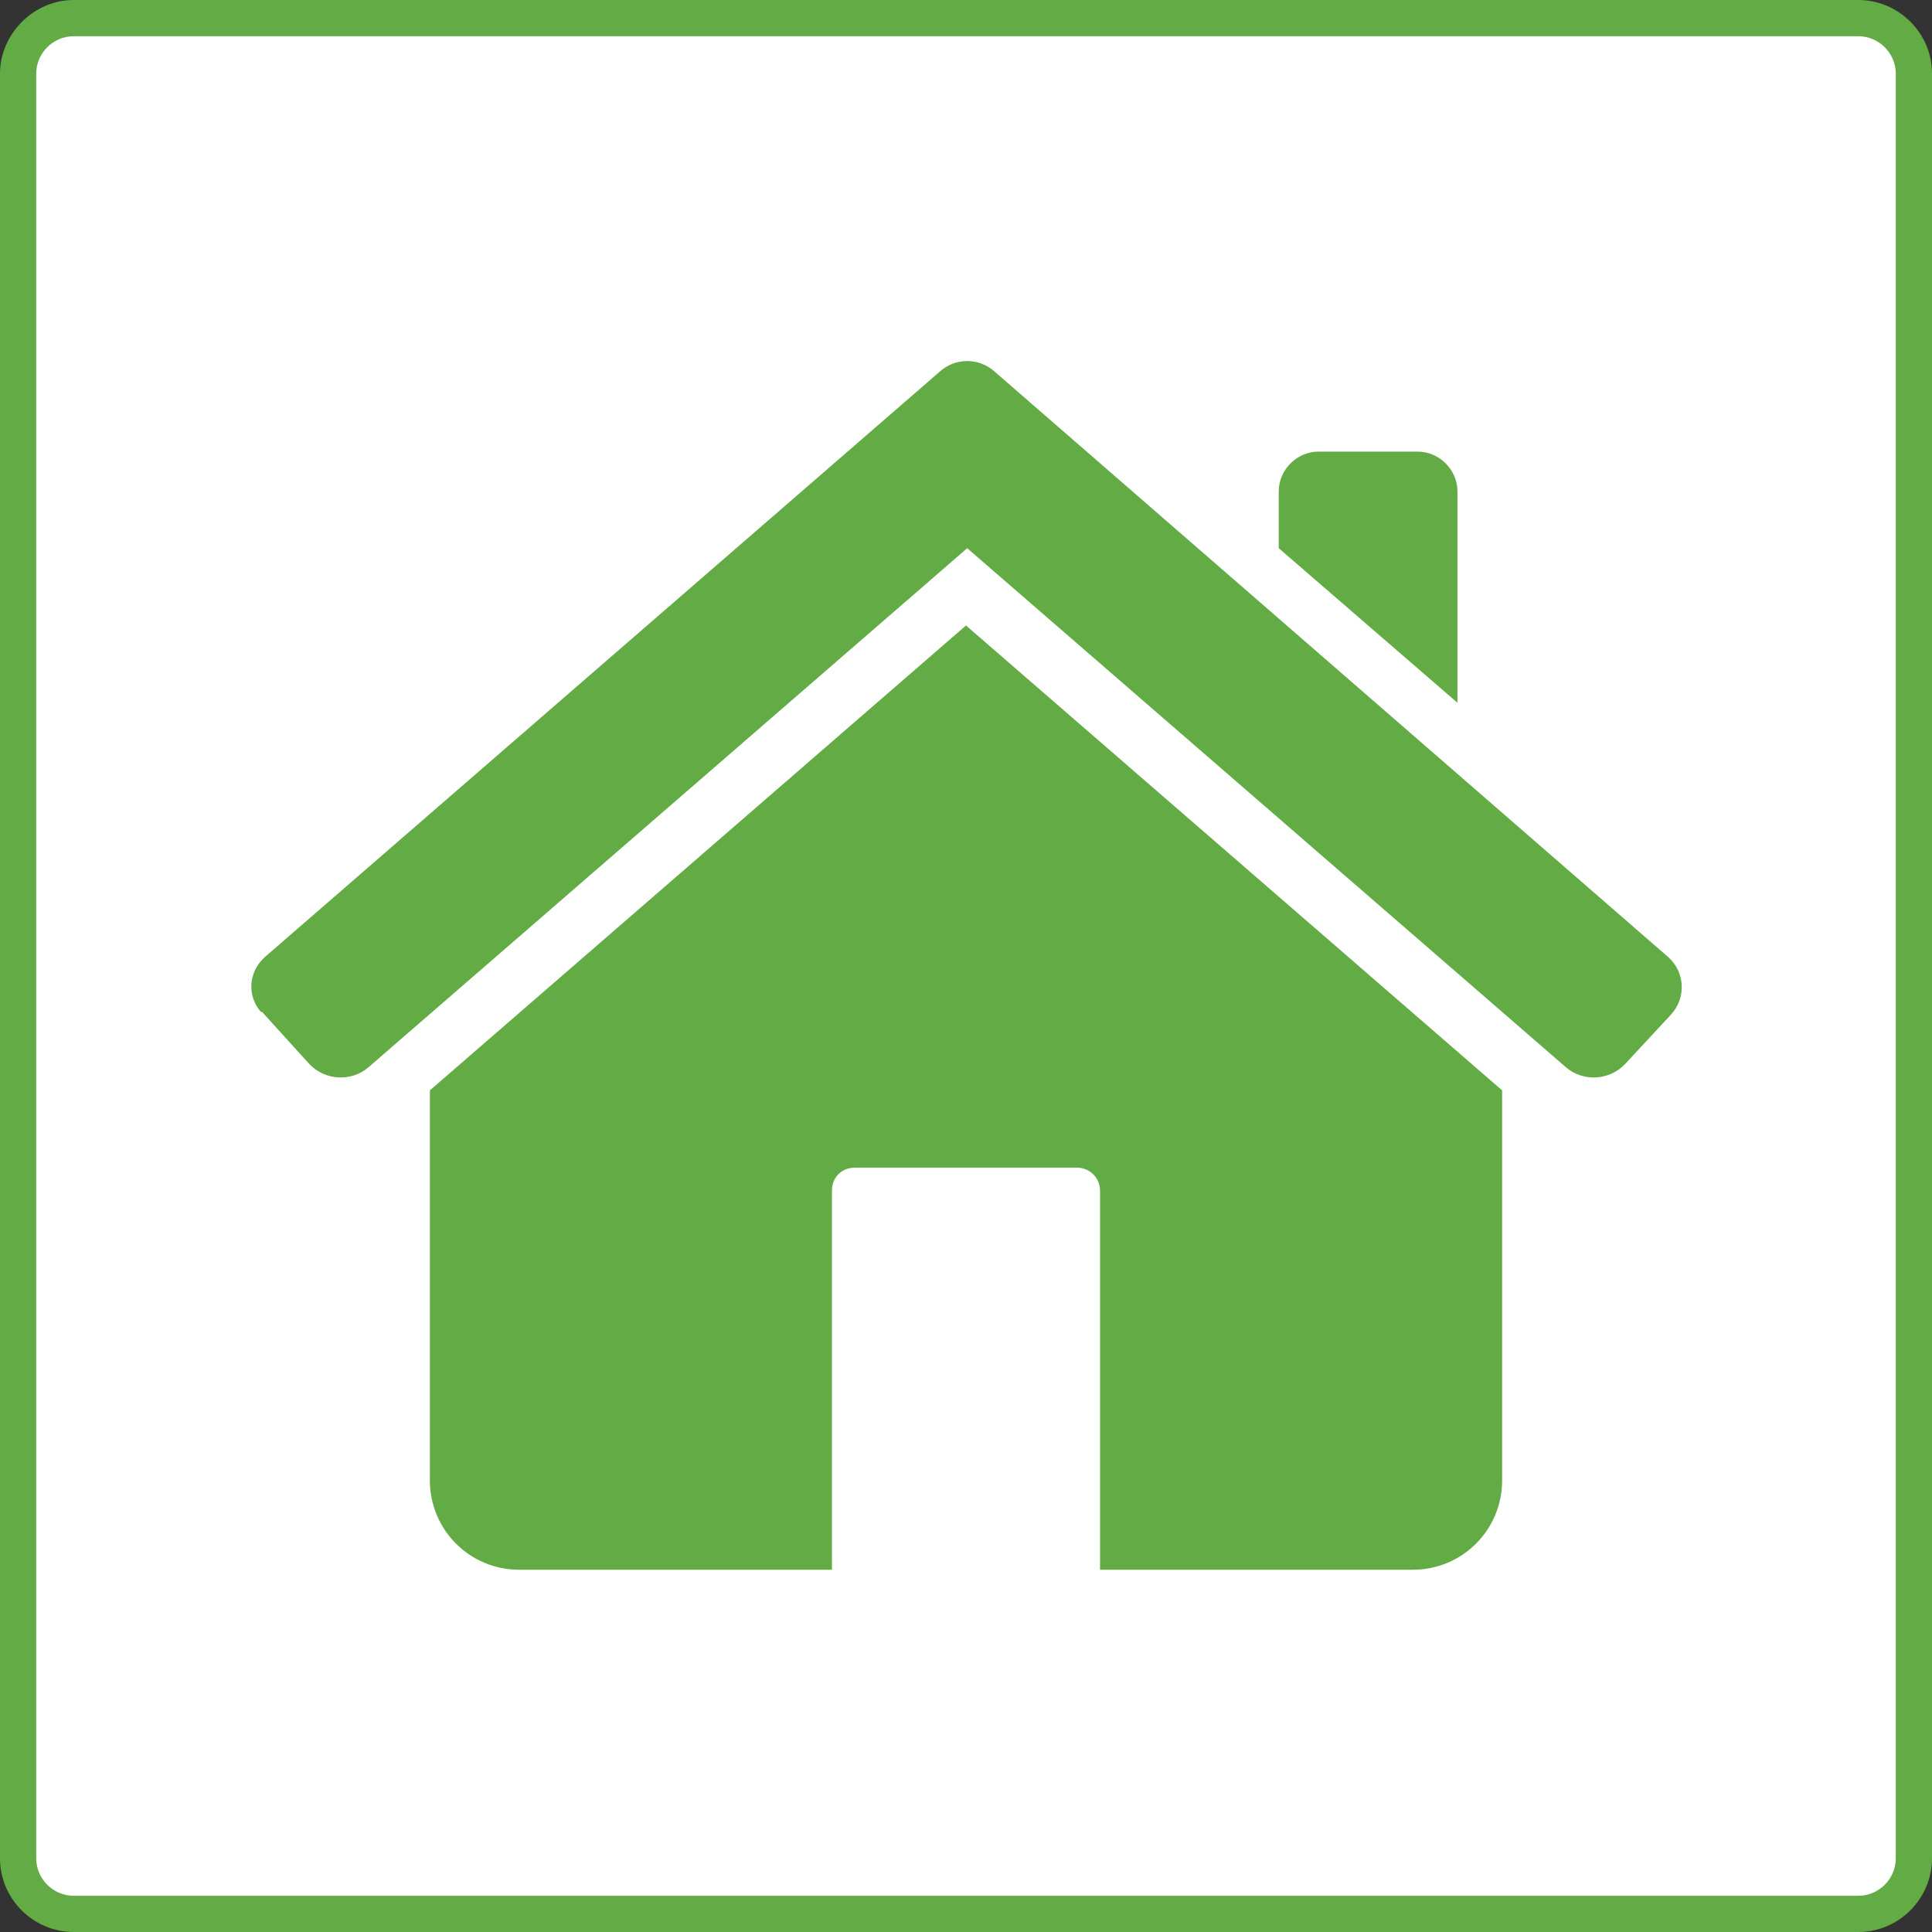
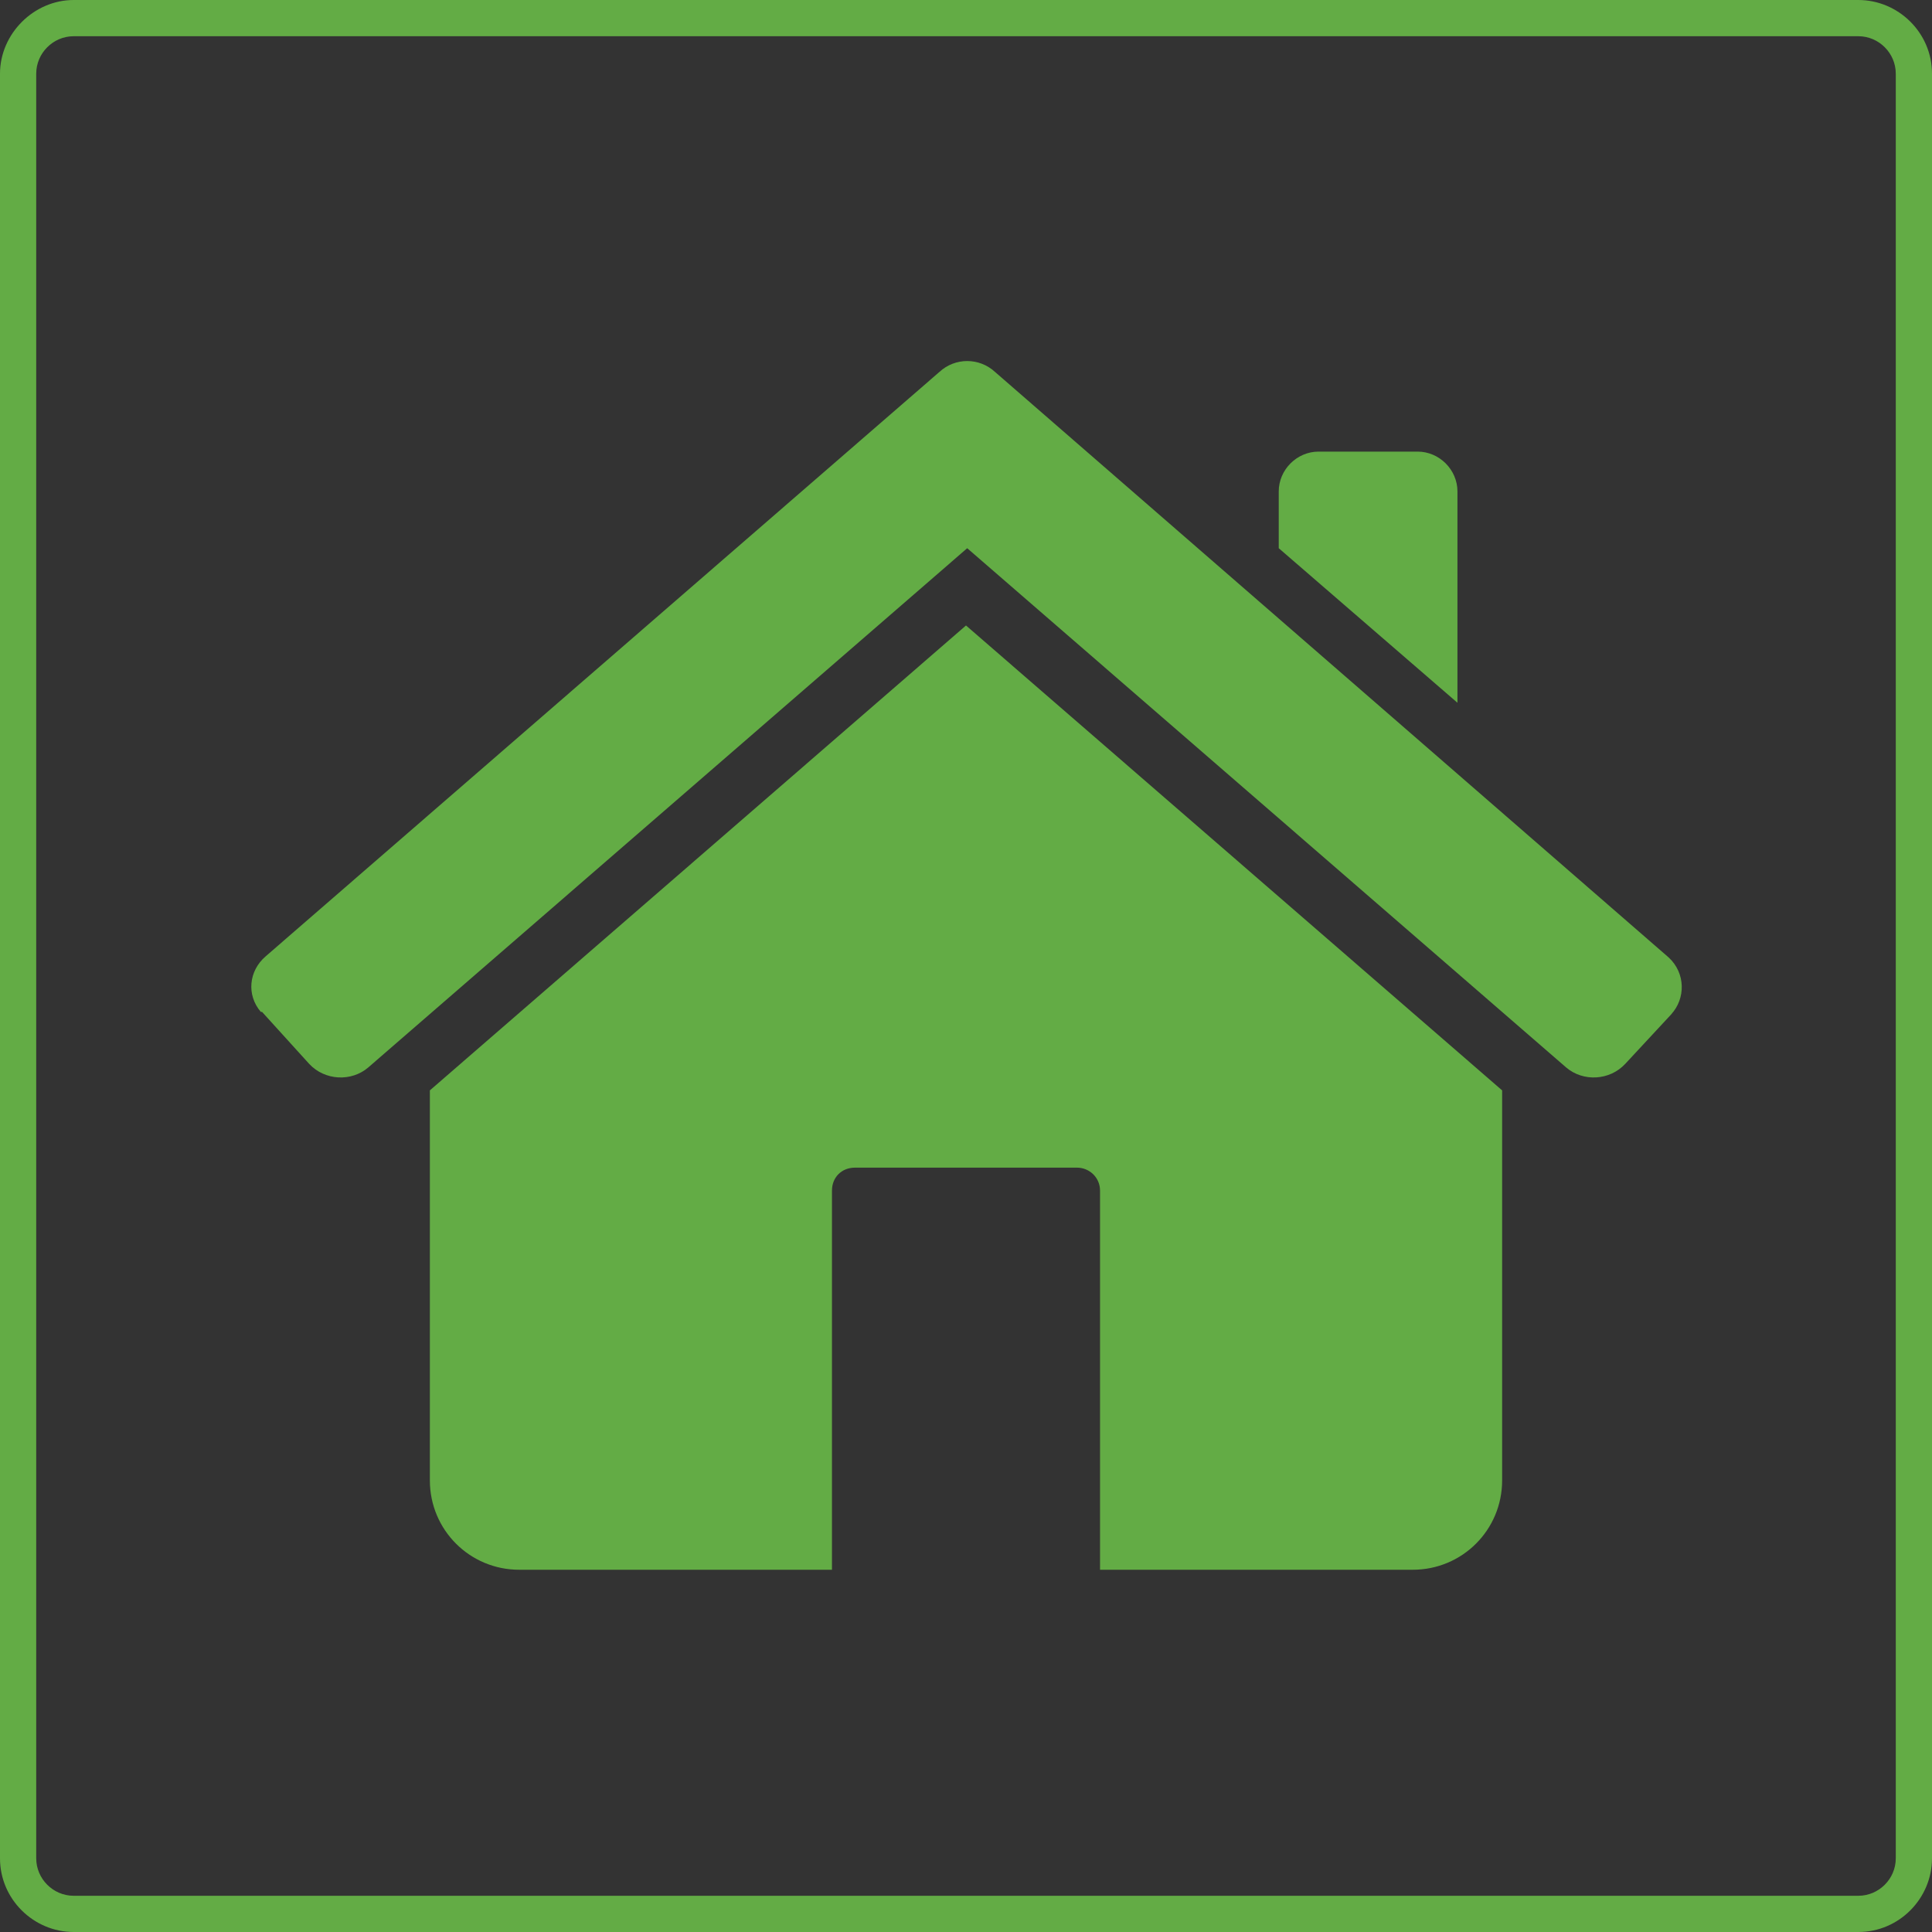
<svg xmlns="http://www.w3.org/2000/svg" version="1.1" viewBox="0 0 160 160">
  <rect x="0" y="0" width="160" height="160" fill="#333333" stroke="none" />
  <defs>
    <style>
      .cls-1 {
        fill: #fff;
      }

      .cls-2 {
        fill: #63ac45;
      }
    </style>
  </defs>
  <g>
    <g id="Layer_1">
      <g id="border">
        <g>
-           <path class="cls-1" d="M6.1,1.5h147.8c2.5,0,4.6,2.1,4.6,4.6v147.8c0,2.5-2.1,4.6-4.6,4.6H6.1c-2.5,0-4.6-2.1-4.6-4.6V6.1C1.5,3.6,3.6,1.5,6.1,1.5Z" />
          <path class="cls-2" d="M153.9,3c1.7,0,3.1,1.4,3.1,3.1v147.8c0,1.7-1.4,3.1-3.1,3.1H6.1c-1.7,0-3.1-1.4-3.1-3.1V6.1c0-1.7,1.4-3.1,3.1-3.1h147.8M153.9,0H6.1C2.8,0,0,2.8,0,6.1v147.8c0,3.4,2.8,6.1,6.1,6.1h147.8c3.4,0,6.1-2.8,6.1-6.1V6.1c0-3.4-2.8-6.1-6.1-6.1h0Z" />
        </g>
      </g>
      <g id="home">
        <path class="cls-2" d="M80,51.8l44.4,38.5v32.3c0,4.1-3.3,7.4-7.4,7.4h-25.9v-31.4c0-1.1-.9-1.9-1.9-1.9h-18.4c-1.1,0-1.9.8-1.9,1.9h0v31.4h-25.9c-4.1,0-7.4-3.3-7.4-7.4h0v-32.3s44.4-38.5,44.4-38.5ZM120.7,58.3v-17.6c0-1.8-1.5-3.3-3.3-3.3h-8.2c-1.8,0-3.3,1.5-3.3,3.3h0v4.7l14.8,12.8h0ZM138.4,84c1.2-1.3,1.2-3.4-.2-4.7h0l-55.8-48.5c-1.3-1.2-3.3-1.2-4.6,0l-55.8,48.4c-1.4,1.2-1.6,3.2-.4,4.6h.1l3.9,4.3c1.3,1.4,3.5,1.5,4.9.3l49.6-43,49.6,43c1.4,1.2,3.6,1.1,4.9-.3l3.9-4.2h0Z" />
      </g>
    </g>
  </g>
</svg>